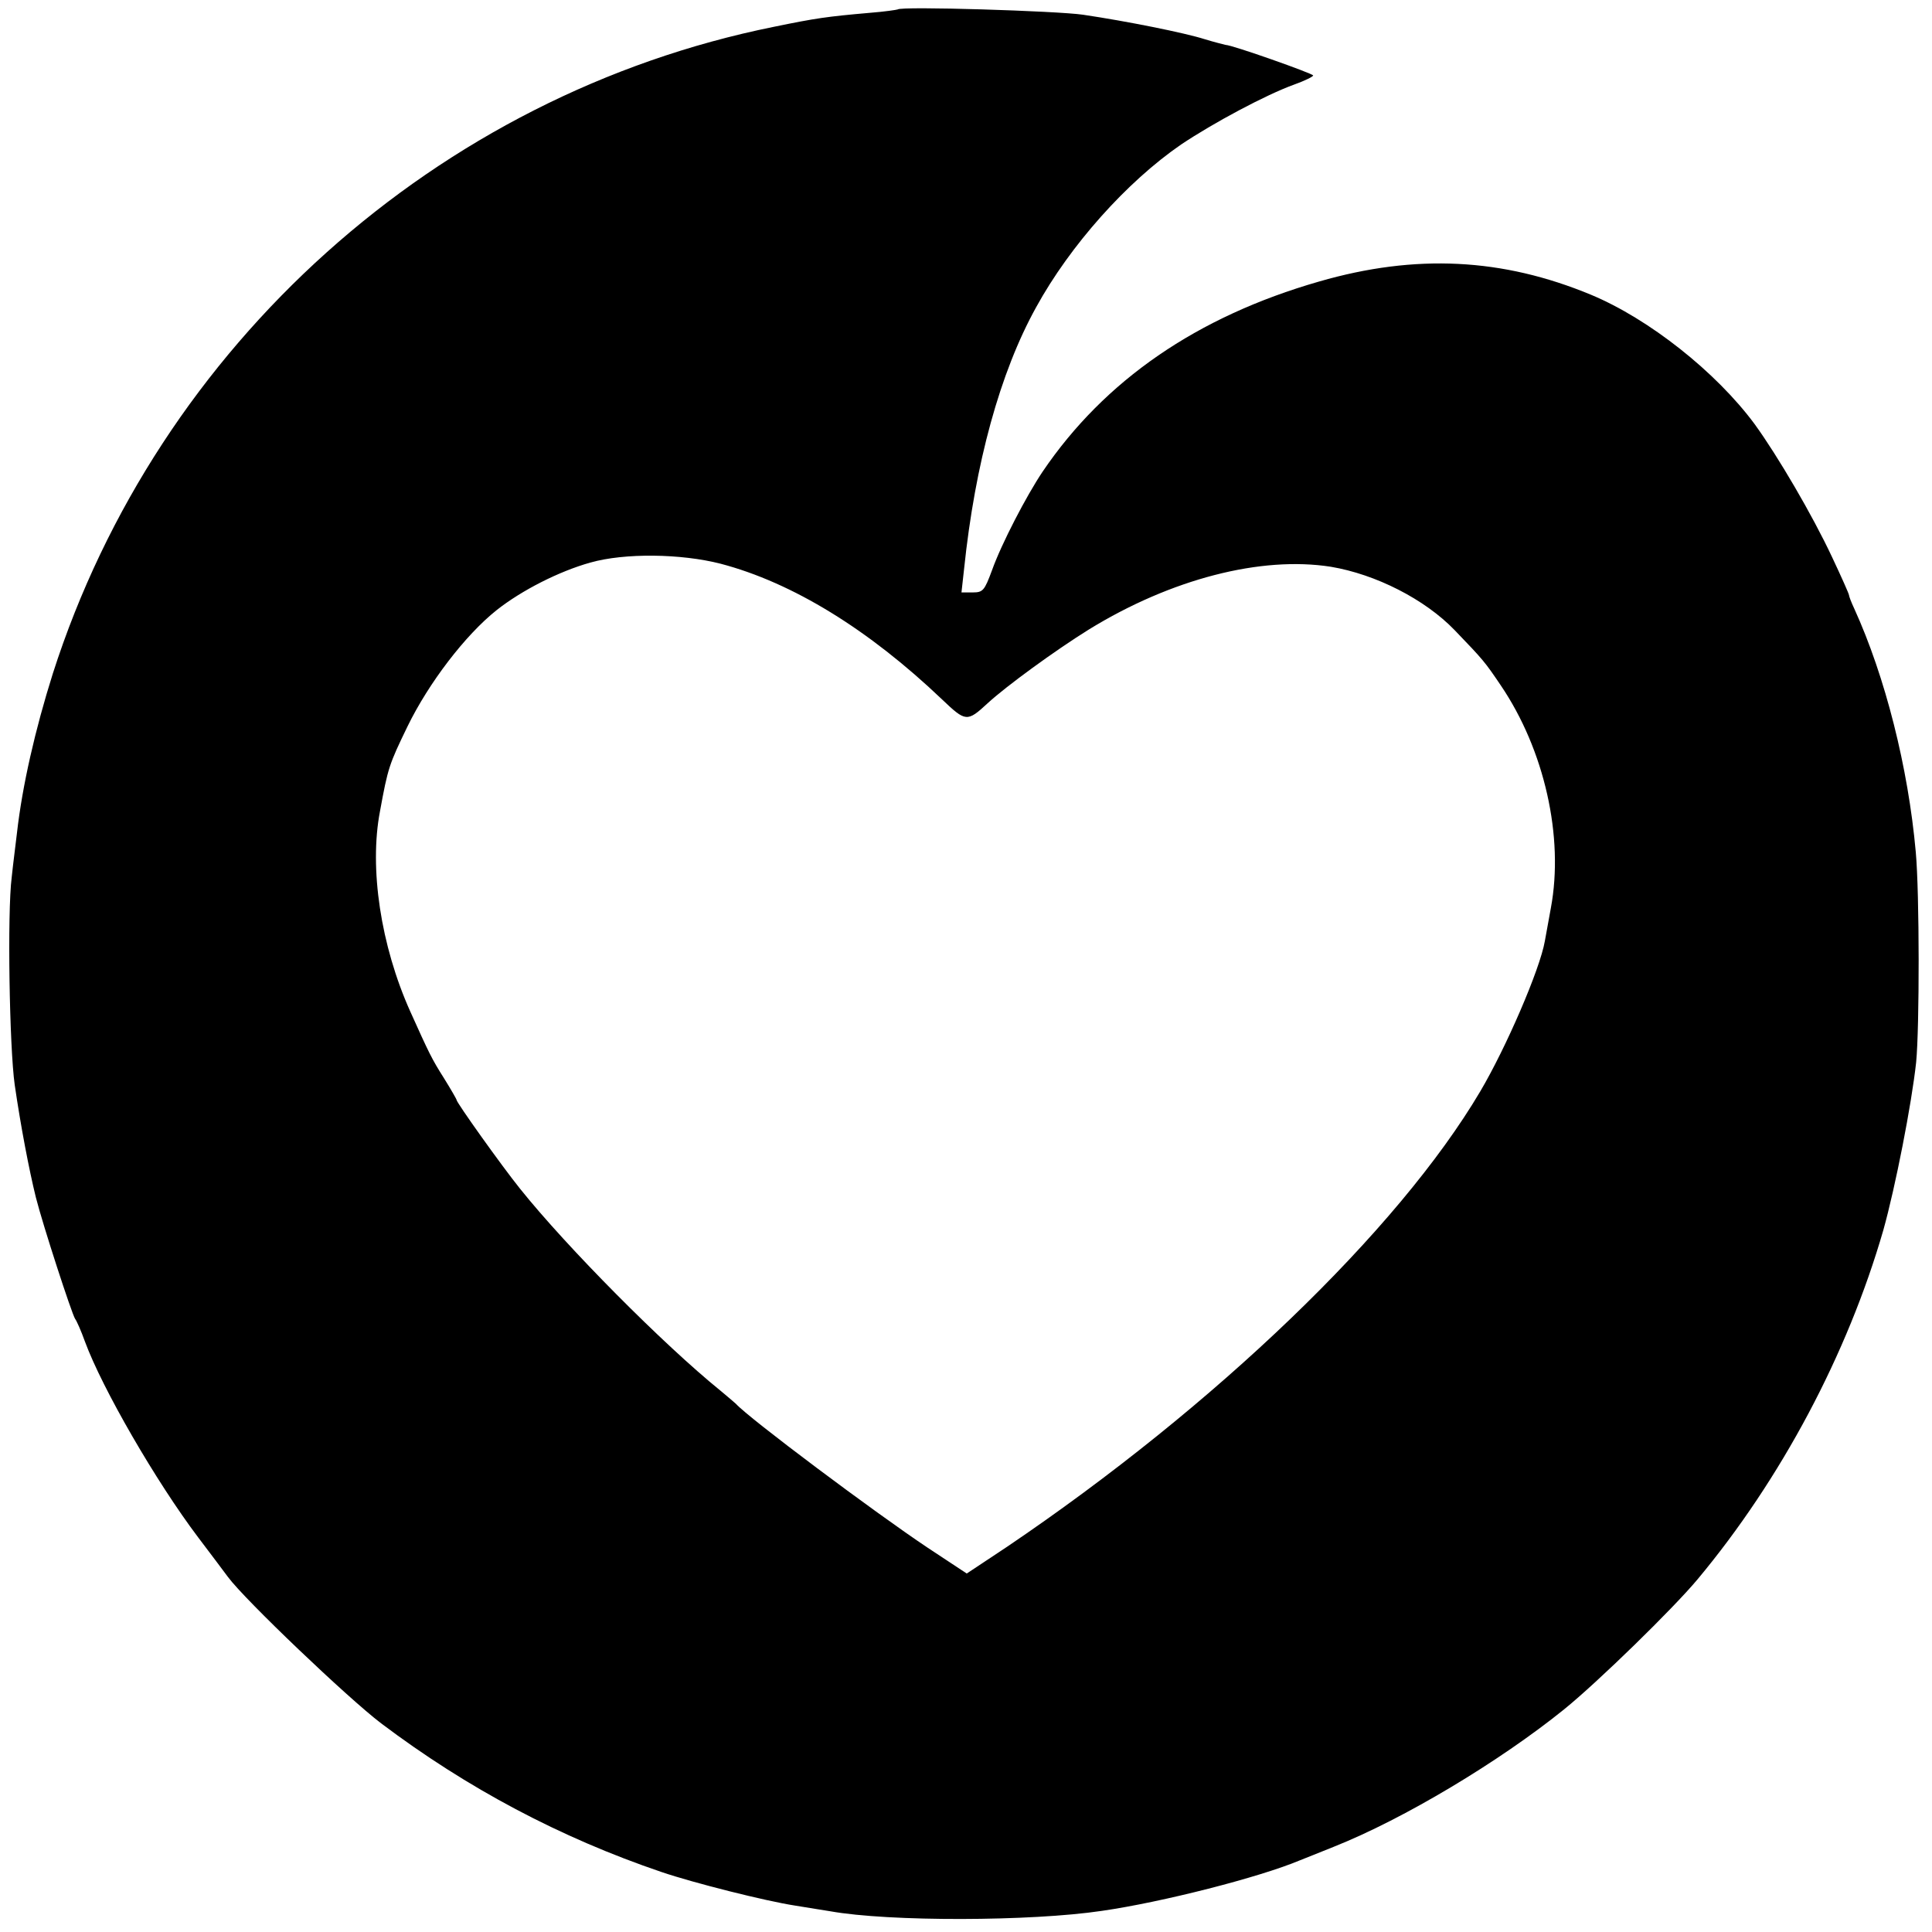
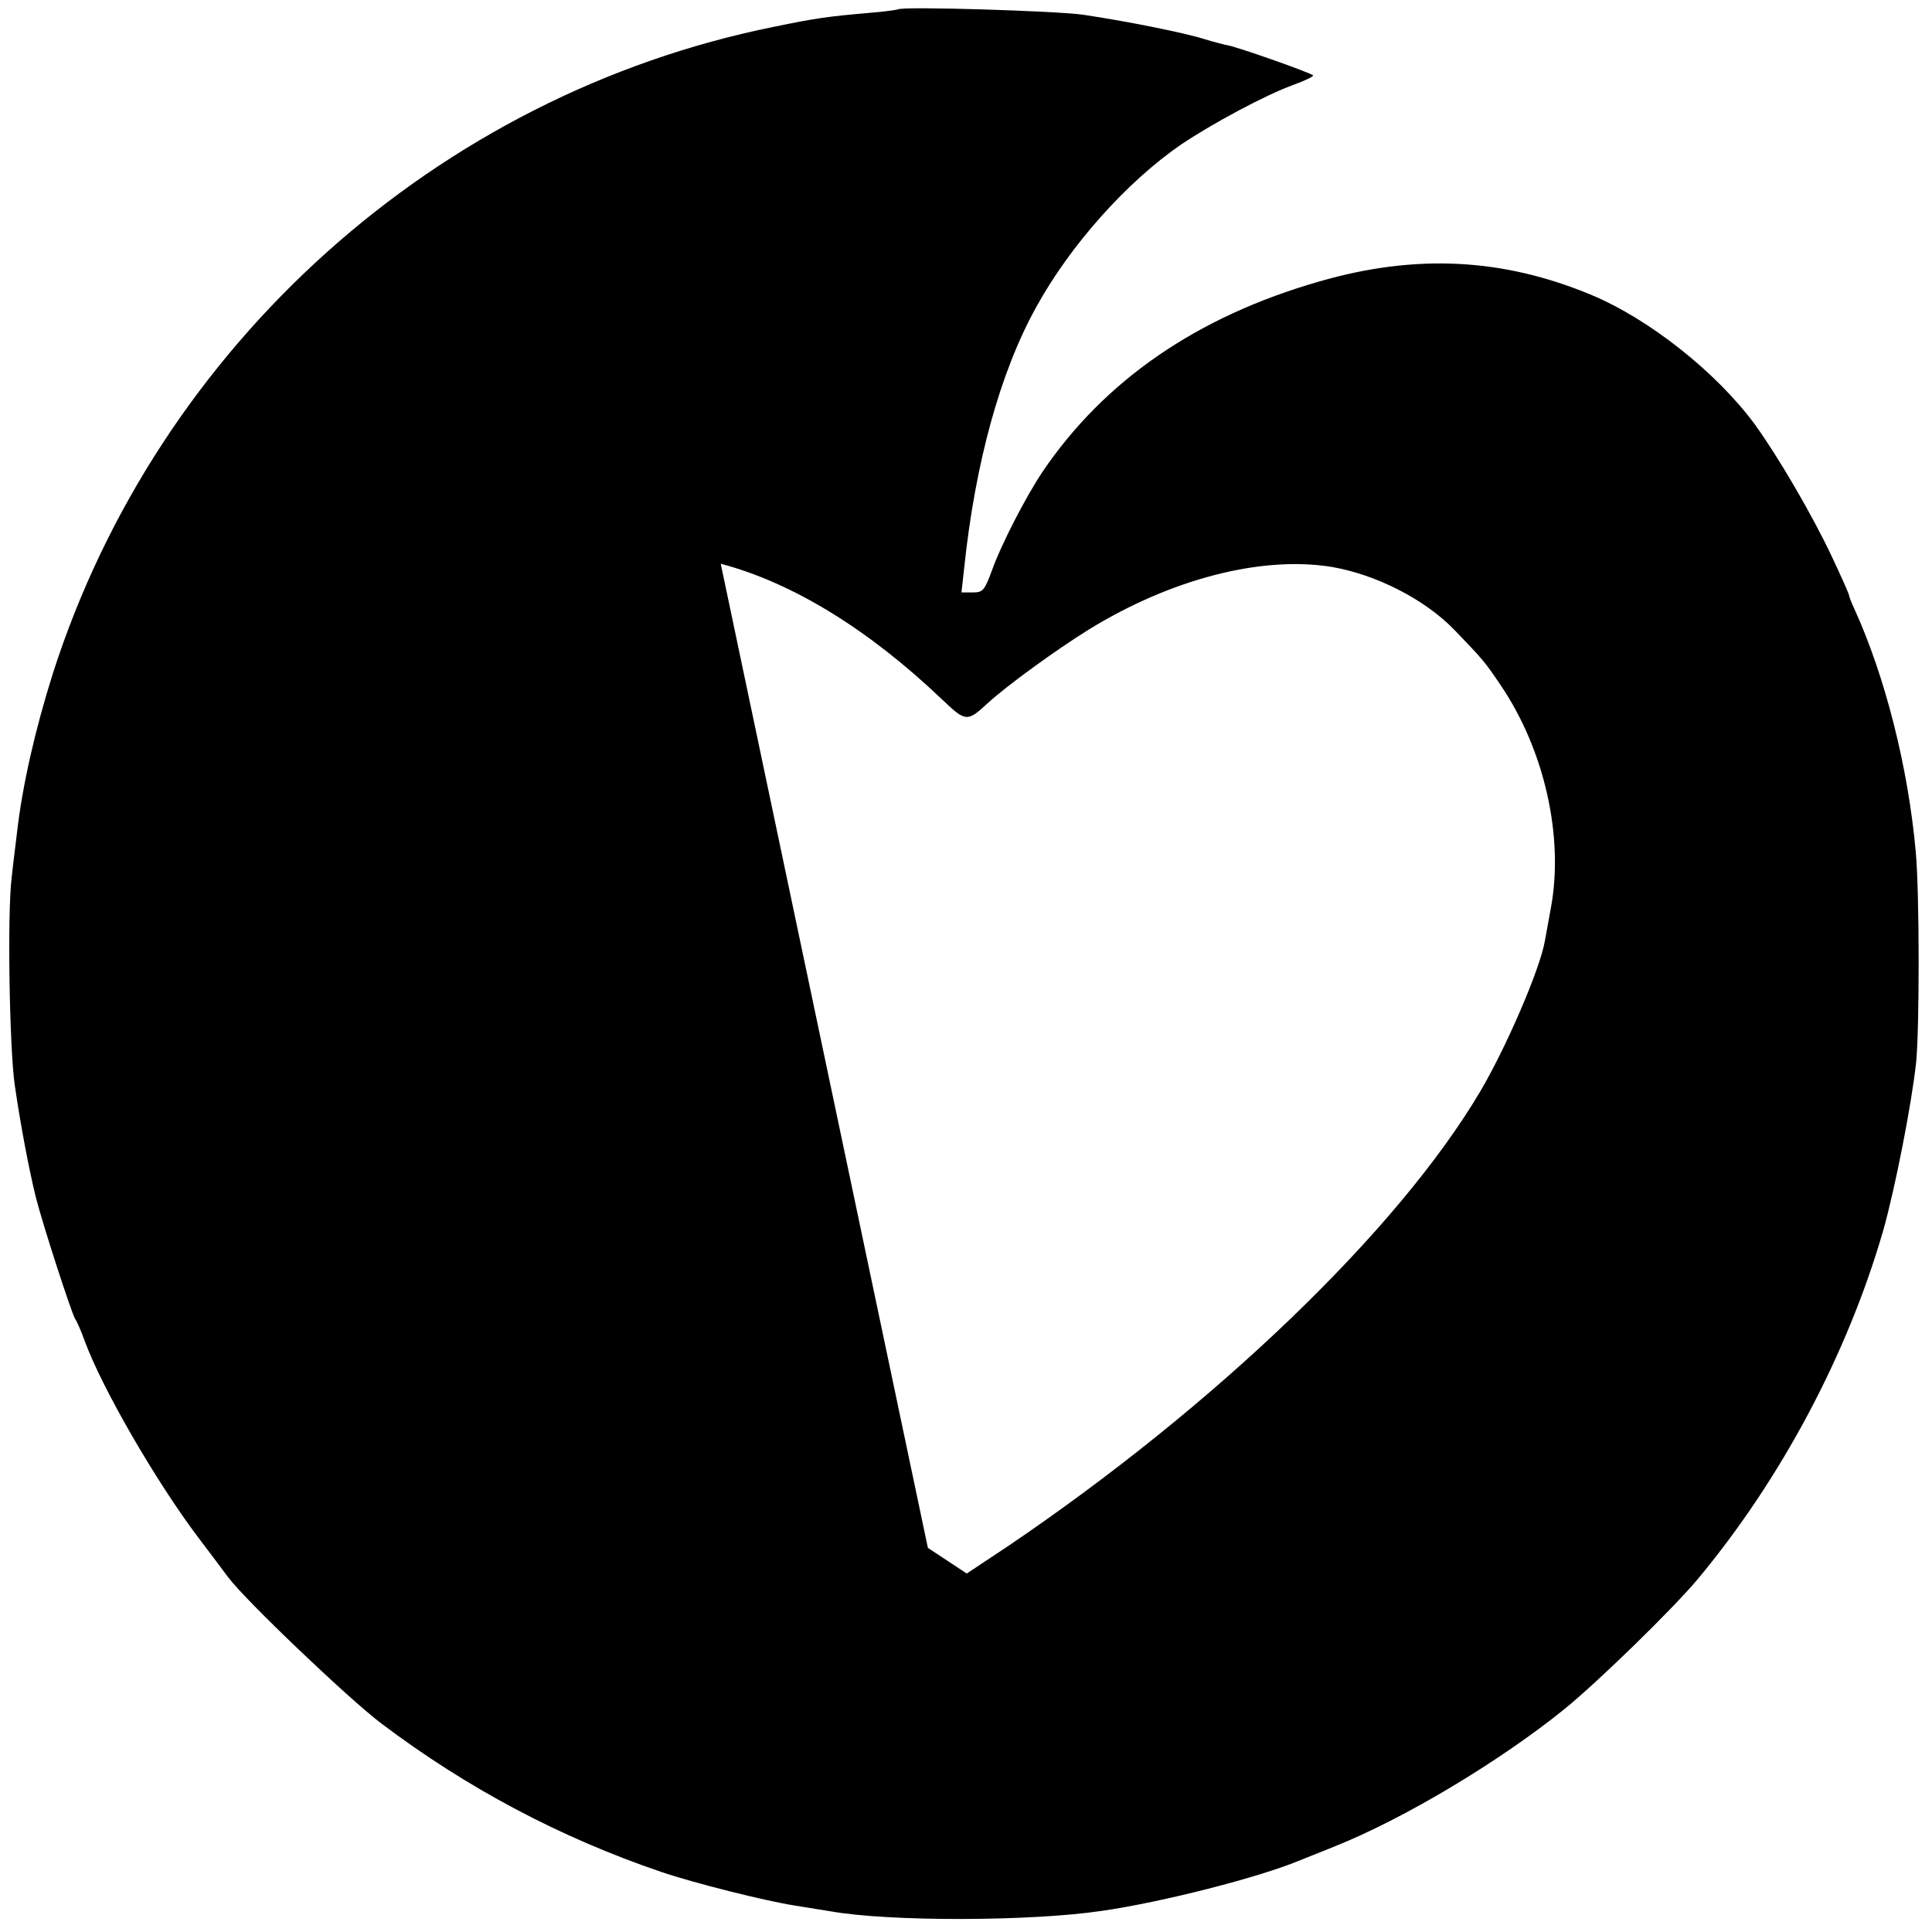
<svg xmlns="http://www.w3.org/2000/svg" version="1.0" width="512pt" height="512pt" viewBox="0 0 512 512" preserveAspectRatio="xMidYMid meet">
  <g transform="translate(0,512) scale(0.1,-0.1)" fill="#000000" stroke="none">
-     <path d="M2379 5095 c-2 -1 -35 -6 -74 -9 -114 -10 -142 -14 -254 -37 -892 -180 -1632 -843 -1911 -1714 -47 -149 -81 -298 -95 -422 -3 -27 -10 -79 -14 -118 -12 -94 -6 -451 8 -550 16 -110 38 -225 56 -298 19 -75 95 -308 104 -322 4 -5 16 -32 26 -60 46 -125 189 -372 300 -519 33 -44 69 -91 79 -105 45 -61 319 -322 406 -388 228 -172 475 -303 743 -394 85 -29 276 -77 354 -89 38 -6 79 -13 93 -15 156 -28 532 -27 720 1 160 23 418 89 525 134 11 4 52 21 90 36 186 74 439 226 610 364 89 72 289 267 354 345 221 265 397 596 492 925 32 114 75 334 87 445 9 93 9 447 -1 557 -20 224 -81 465 -163 645 -8 17 -14 33 -14 36 0 3 -20 48 -45 101 -52 111 -144 268 -205 352 -102 138 -280 279 -434 343 -234 97 -464 109 -720 35 -324 -93 -569 -262 -733 -504 -43 -64 -109 -191 -134 -261 -20 -54 -24 -59 -51 -59 l-30 0 7 63 c29 278 95 520 191 693 90 164 240 332 384 431 85 57 225 132 300 159 28 10 50 21 50 24 0 5 -215 81 -232 81 -4 1 -29 7 -55 15 -53 17 -208 48 -323 65 -68 10 -483 23 -491 14z m-469 -1469 c190 -50 392 -174 587 -360 62 -59 66 -60 120 -10 50 46 179 140 269 196 218 134 456 195 641 166 119 -20 249 -86 328 -168 77 -80 80 -84 122 -146 116 -171 168 -402 133 -590 -7 -38 -14 -78 -16 -88 -13 -75 -103 -283 -171 -398 -218 -369 -704 -835 -1254 -1207 l-107 -71 -103 68 c-141 94 -475 344 -509 382 -3 3 -21 18 -40 34 -152 123 -408 381 -532 536 -49 61 -168 228 -168 235 0 2 -15 28 -33 57 -33 52 -40 67 -90 178 -78 174 -109 379 -80 530 21 115 24 124 73 225 56 115 153 242 236 308 67 53 166 103 248 126 91 26 241 24 346 -3z" />
+     <path d="M2379 5095 c-2 -1 -35 -6 -74 -9 -114 -10 -142 -14 -254 -37 -892 -180 -1632 -843 -1911 -1714 -47 -149 -81 -298 -95 -422 -3 -27 -10 -79 -14 -118 -12 -94 -6 -451 8 -550 16 -110 38 -225 56 -298 19 -75 95 -308 104 -322 4 -5 16 -32 26 -60 46 -125 189 -372 300 -519 33 -44 69 -91 79 -105 45 -61 319 -322 406 -388 228 -172 475 -303 743 -394 85 -29 276 -77 354 -89 38 -6 79 -13 93 -15 156 -28 532 -27 720 1 160 23 418 89 525 134 11 4 52 21 90 36 186 74 439 226 610 364 89 72 289 267 354 345 221 265 397 596 492 925 32 114 75 334 87 445 9 93 9 447 -1 557 -20 224 -81 465 -163 645 -8 17 -14 33 -14 36 0 3 -20 48 -45 101 -52 111 -144 268 -205 352 -102 138 -280 279 -434 343 -234 97 -464 109 -720 35 -324 -93 -569 -262 -733 -504 -43 -64 -109 -191 -134 -261 -20 -54 -24 -59 -51 -59 l-30 0 7 63 c29 278 95 520 191 693 90 164 240 332 384 431 85 57 225 132 300 159 28 10 50 21 50 24 0 5 -215 81 -232 81 -4 1 -29 7 -55 15 -53 17 -208 48 -323 65 -68 10 -483 23 -491 14z m-469 -1469 c190 -50 392 -174 587 -360 62 -59 66 -60 120 -10 50 46 179 140 269 196 218 134 456 195 641 166 119 -20 249 -86 328 -168 77 -80 80 -84 122 -146 116 -171 168 -402 133 -590 -7 -38 -14 -78 -16 -88 -13 -75 -103 -283 -171 -398 -218 -369 -704 -835 -1254 -1207 l-107 -71 -103 68 z" />
  </g>
</svg>